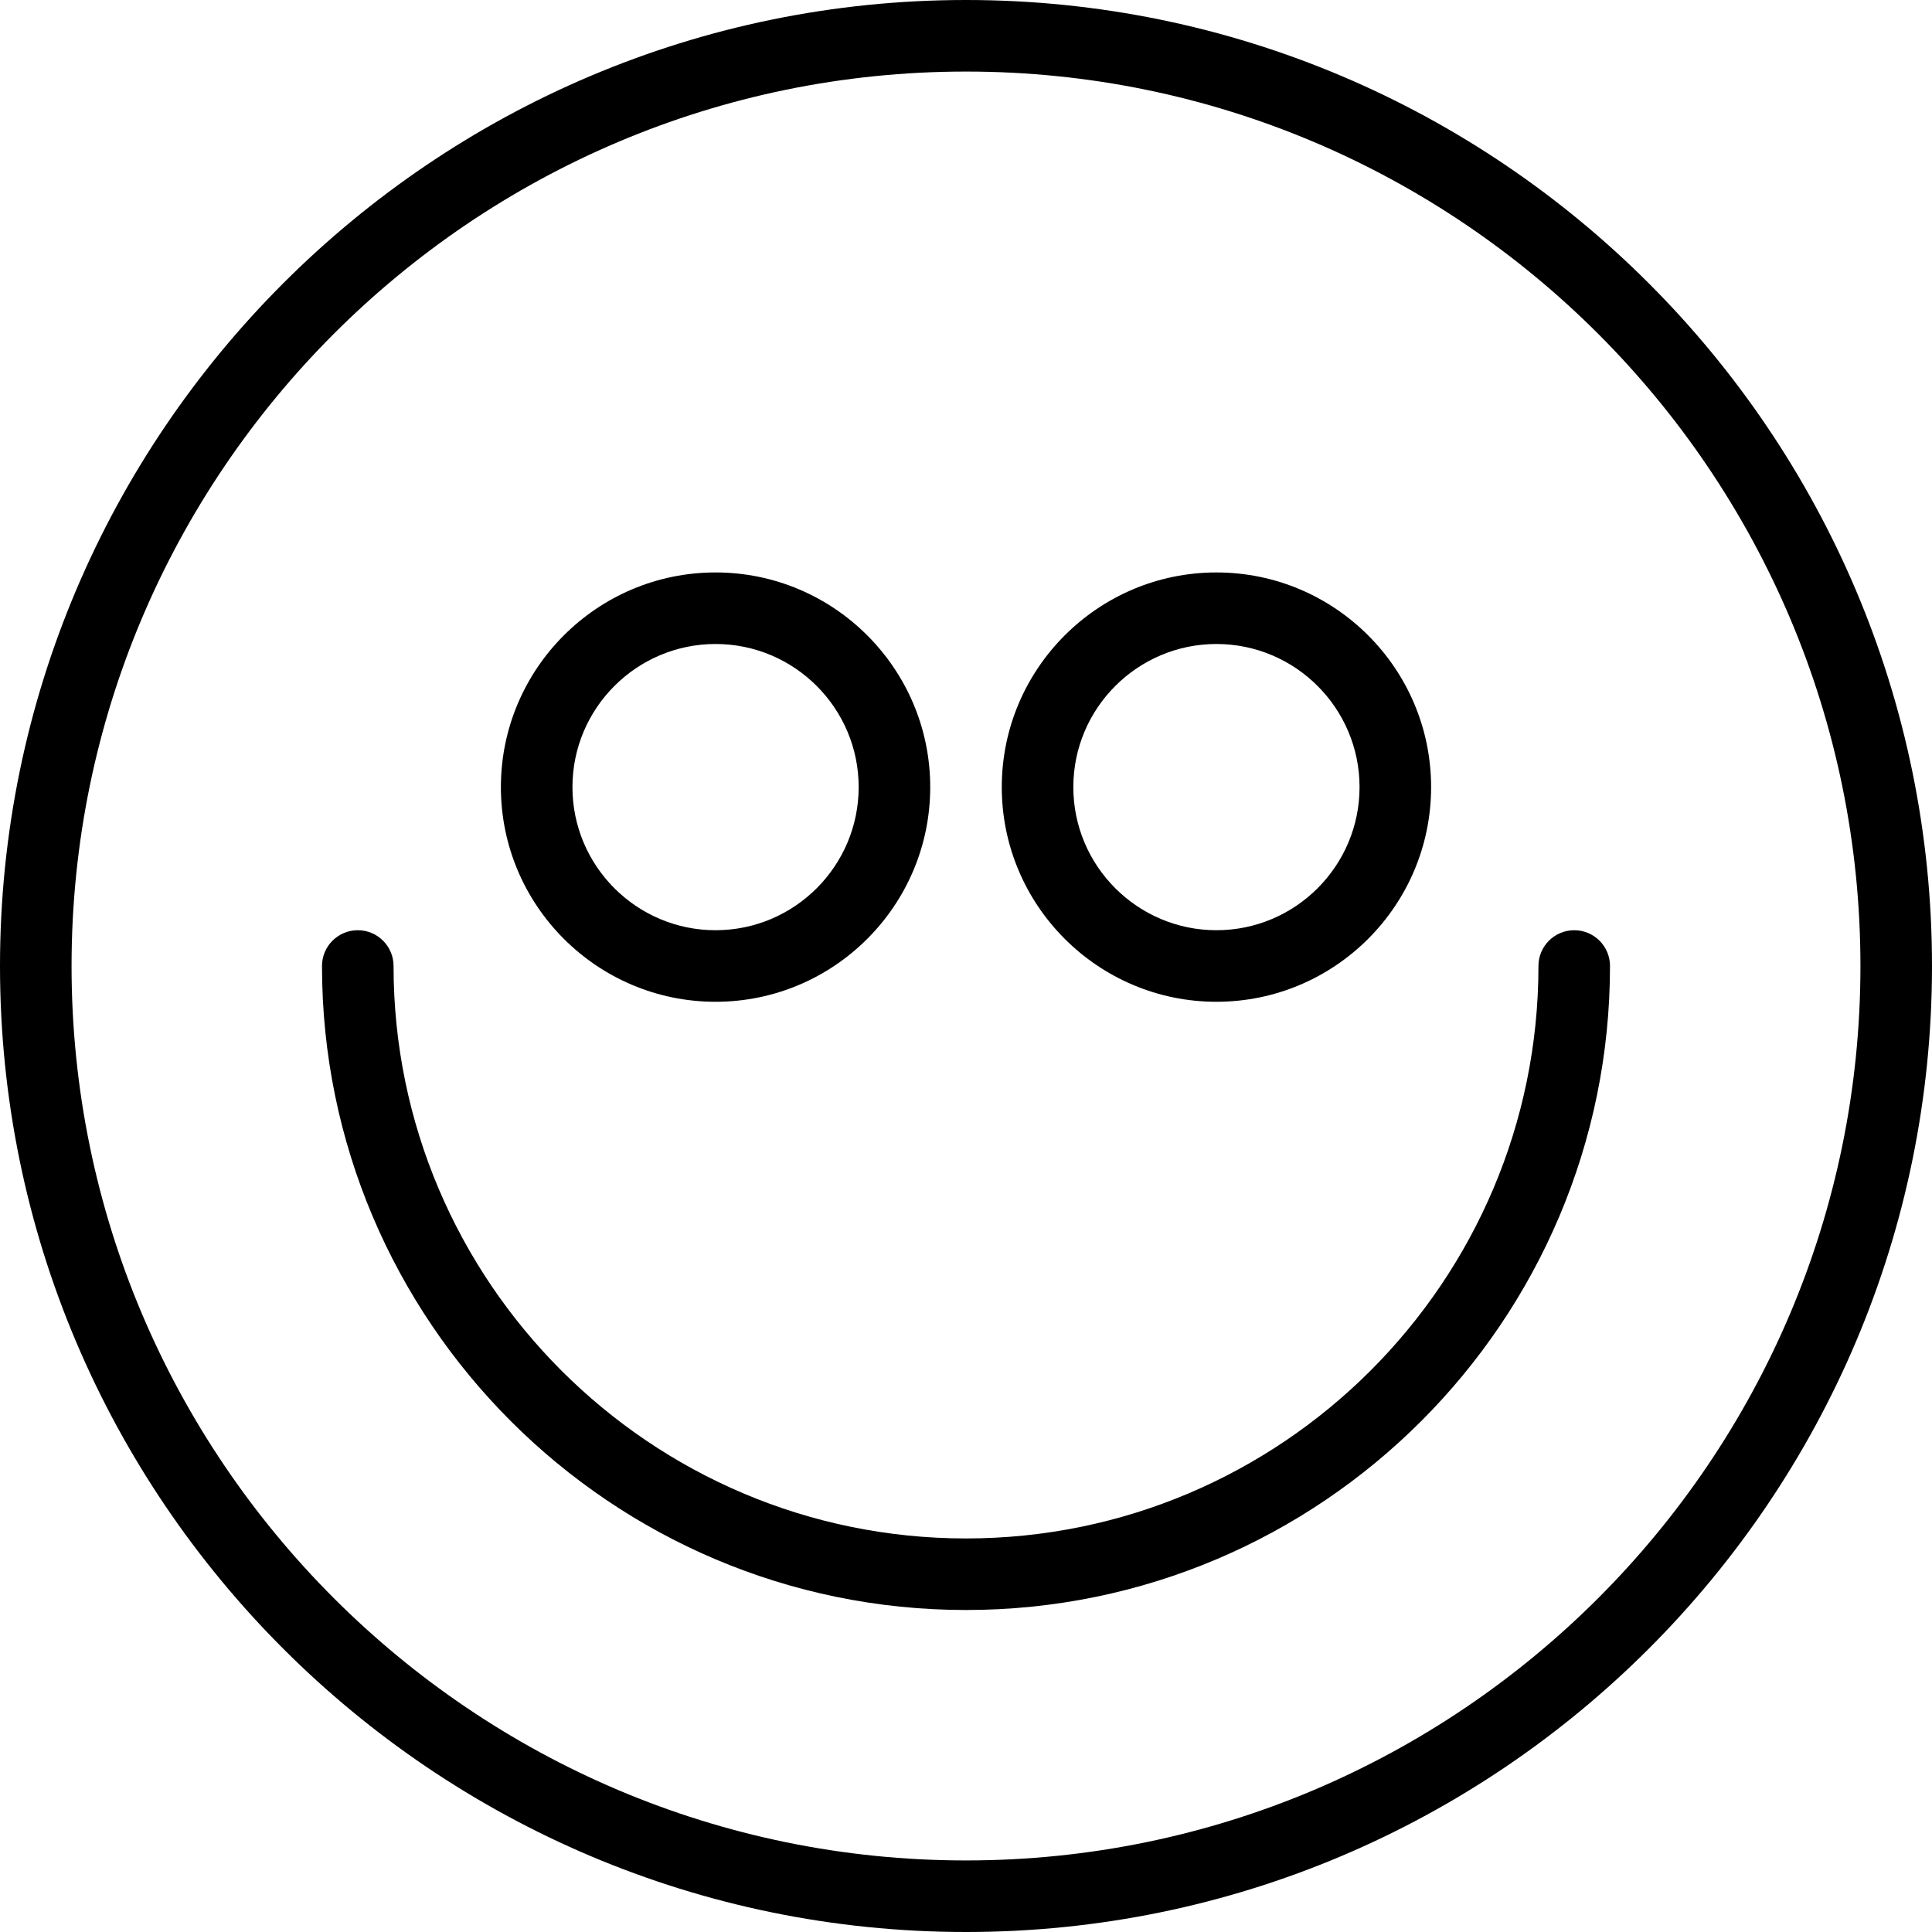
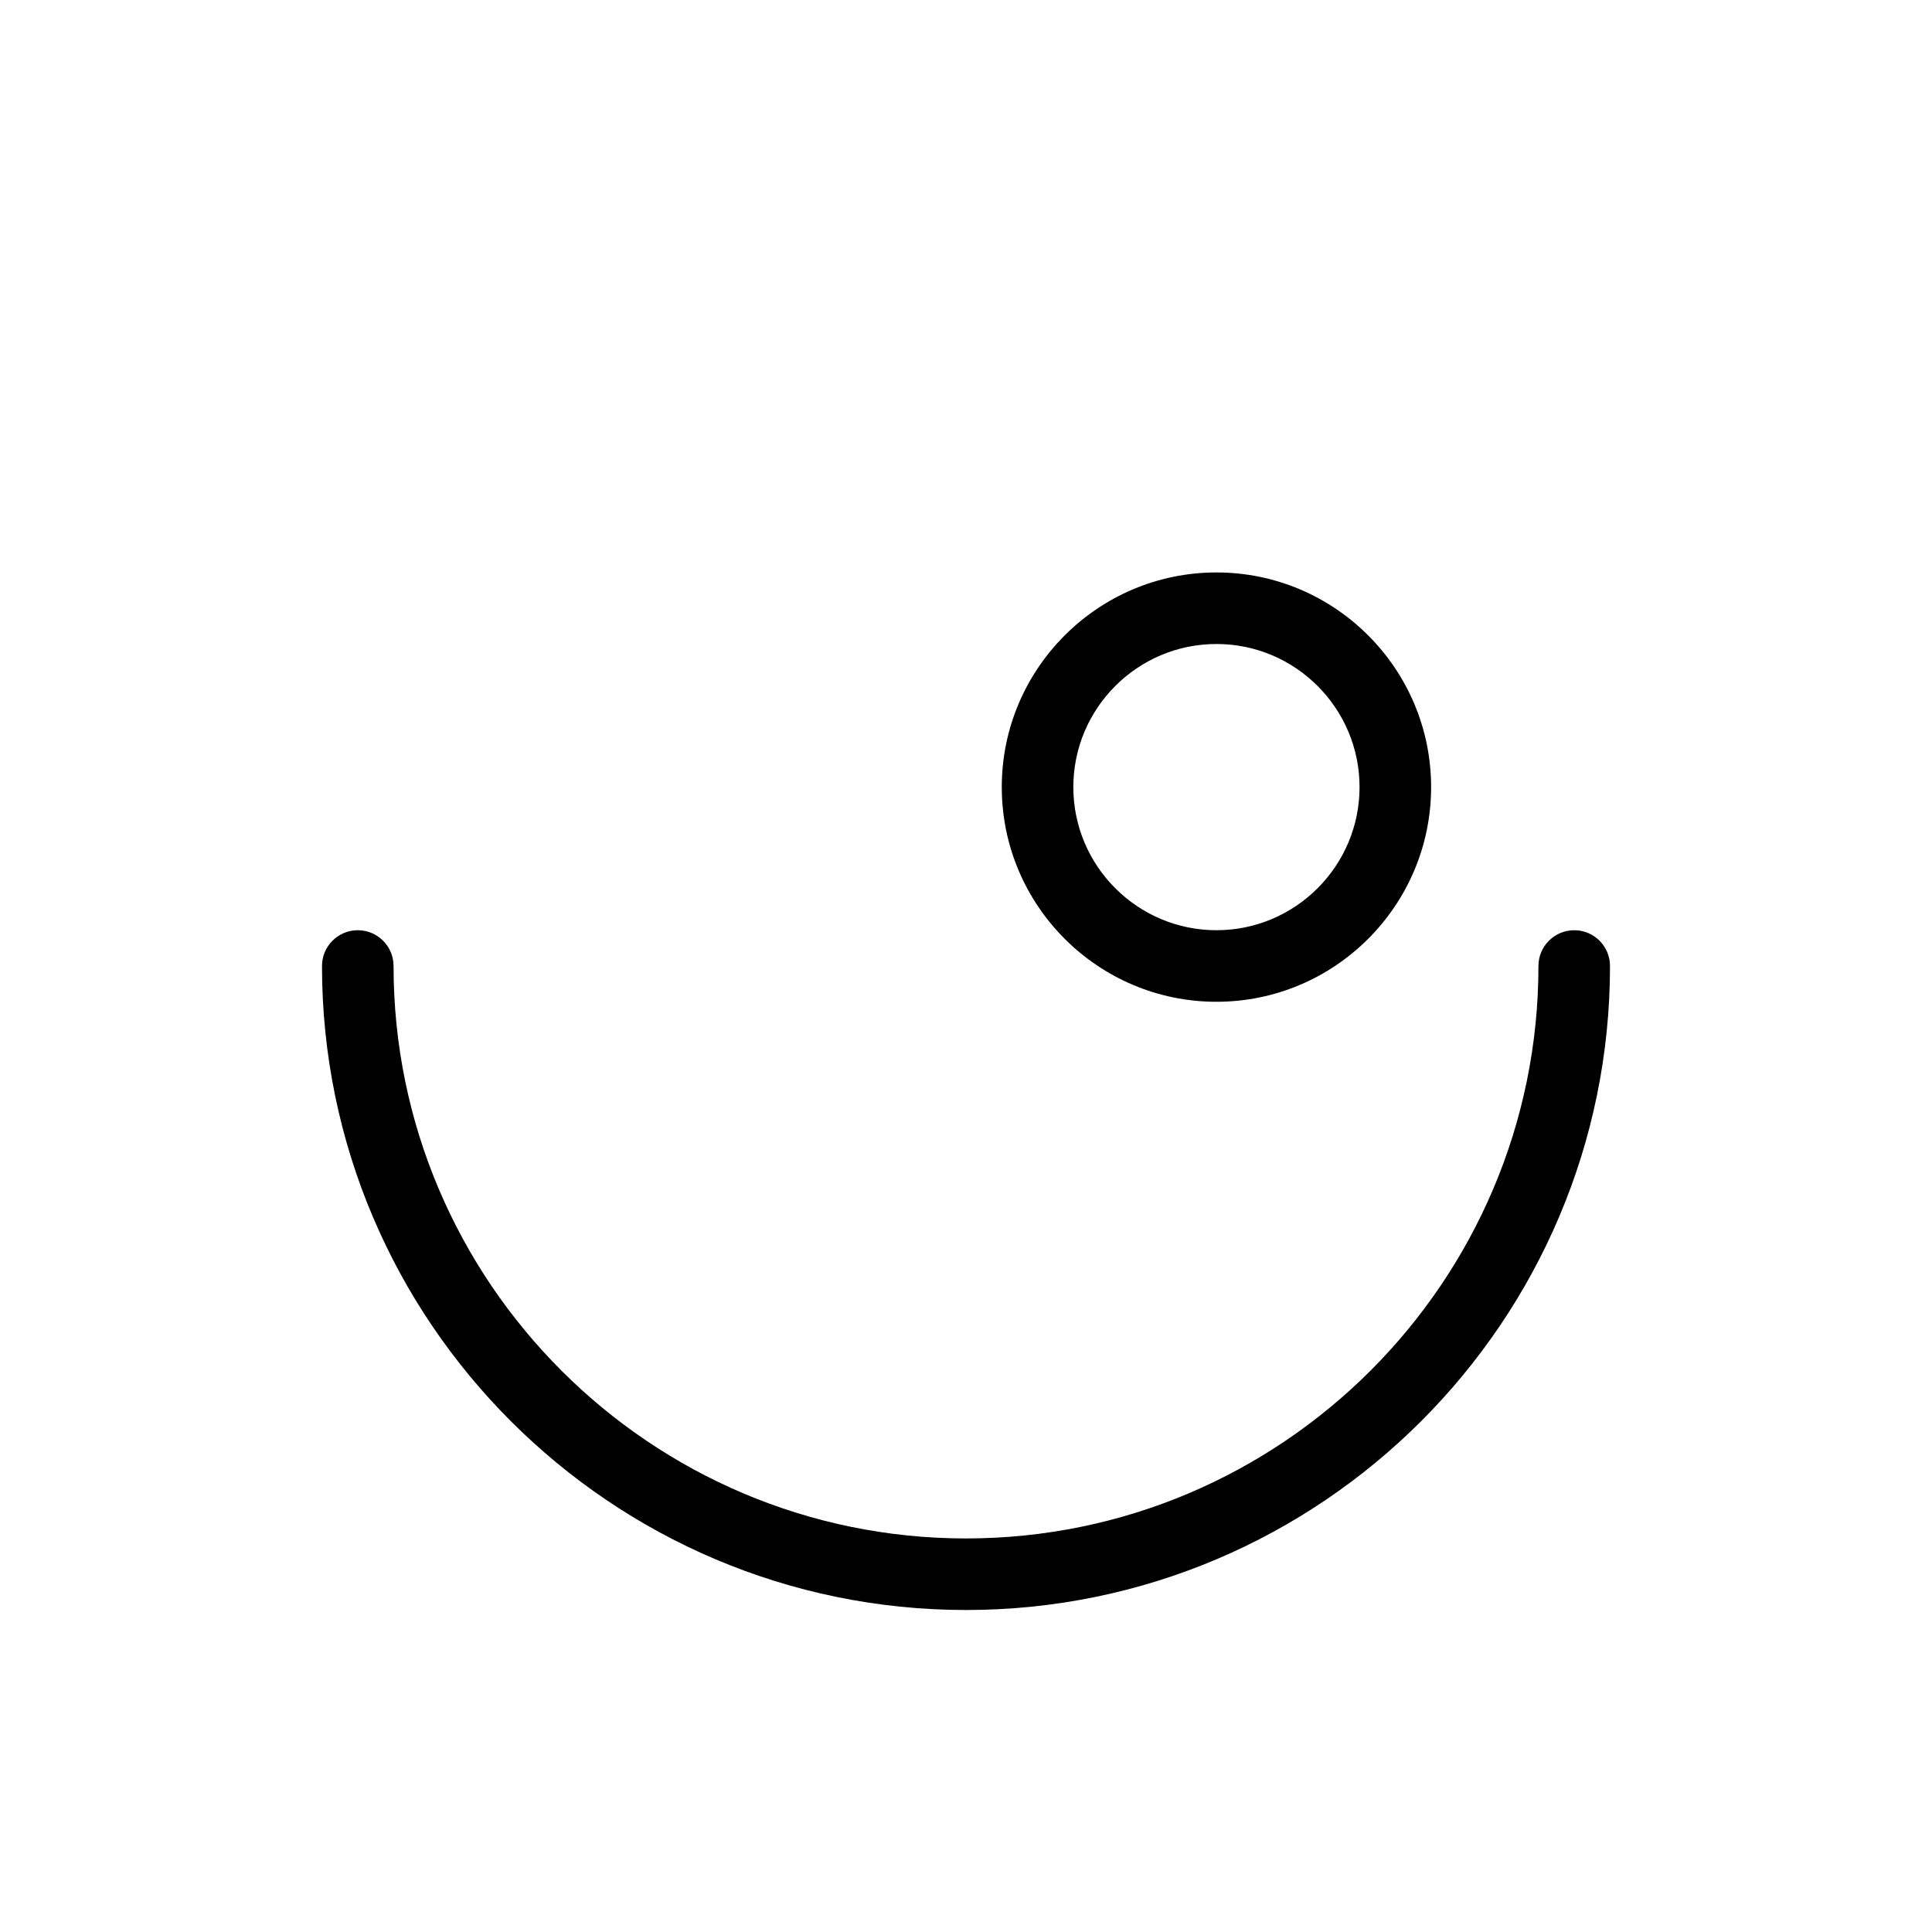
<svg xmlns="http://www.w3.org/2000/svg" fill="#000000" height="800px" width="800px" version="1.1" id="Layer_1" viewBox="0 0 512 512" xml:space="preserve">
  <g>
    <g>
-       <path d="M256,0C114.843,0,0,114.843,0,256c0,141.157,114.843,256,256,256s256-114.843,256-256C512,114.843,397.157,0,256,0z     M256,493.037C125.296,493.037,18.963,386.704,18.963,256C18.963,125.296,125.296,18.963,256,18.963S493.037,125.296,493.037,256    C493.037,386.704,386.704,493.037,256,493.037z" />
-     </g>
+       </g>
  </g>
  <g>
    <g>
      <path d="M417.185,246.518c-5.236,0-9.481,4.246-9.481,9.482c0,83.648-68.056,151.704-151.704,151.704S104.296,339.648,104.296,256    c0-5.236-4.245-9.482-9.482-9.482s-9.482,4.246-9.482,9.482c0,94.107,76.56,170.667,170.667,170.667S426.667,350.107,426.667,256    C426.667,250.764,422.421,246.518,417.185,246.518z" />
    </g>
  </g>
  <g>
    <g>
-       <path d="M189.63,151.704c-31.37,0-56.889,25.519-56.889,56.889c0,31.37,25.518,56.889,56.889,56.889s56.889-25.518,56.889-56.889    C246.518,177.222,221,151.704,189.63,151.704z M189.63,246.518c-20.912,0-37.926-17.014-37.926-37.926    c0-20.912,17.014-37.926,37.926-37.926s37.926,17.014,37.926,37.926C227.556,229.505,210.542,246.518,189.63,246.518z" />
-     </g>
+       </g>
  </g>
  <g>
    <g>
      <path d="M322.37,151.704c-31.37,0-56.889,25.519-56.889,56.889c0,31.37,25.518,56.889,56.889,56.889    c31.37,0,56.889-25.518,56.889-56.889C379.259,177.222,353.741,151.704,322.37,151.704z M322.37,246.518    c-20.912,0-37.926-17.014-37.926-37.926c0-20.912,17.014-37.926,37.926-37.926s37.926,17.014,37.926,37.926    C360.296,229.505,343.282,246.518,322.37,246.518z" />
    </g>
  </g>
</svg>